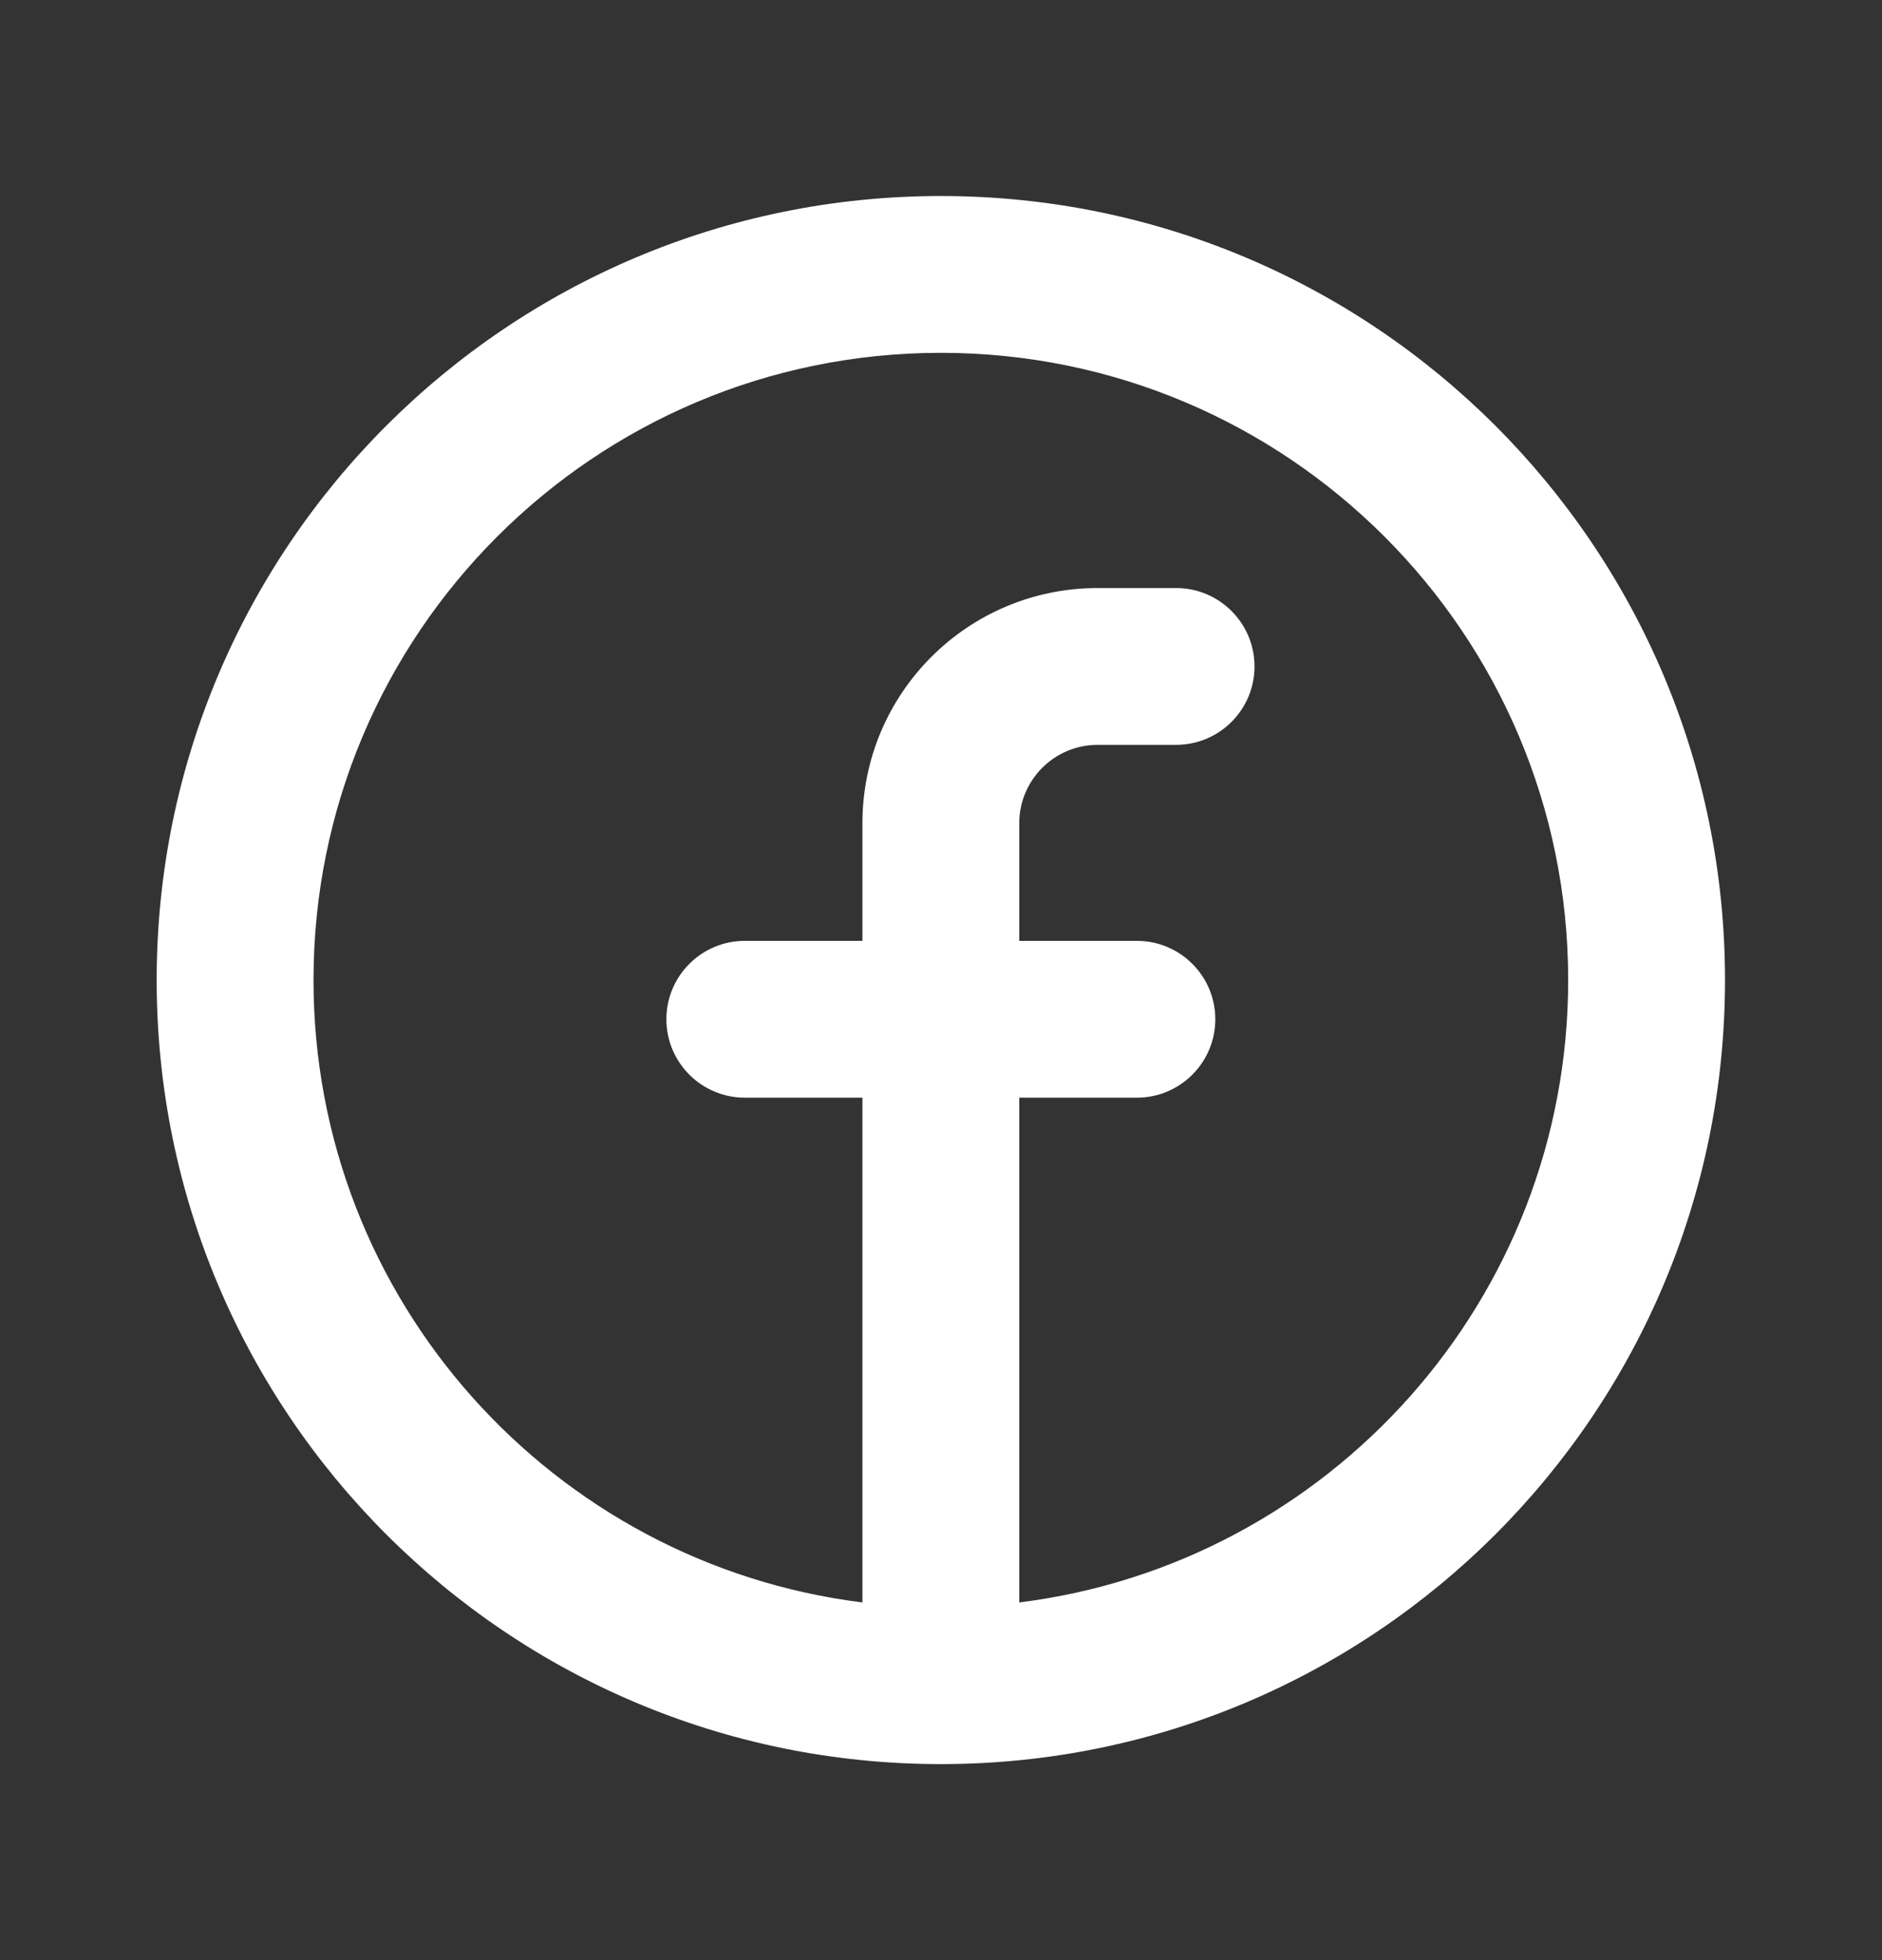
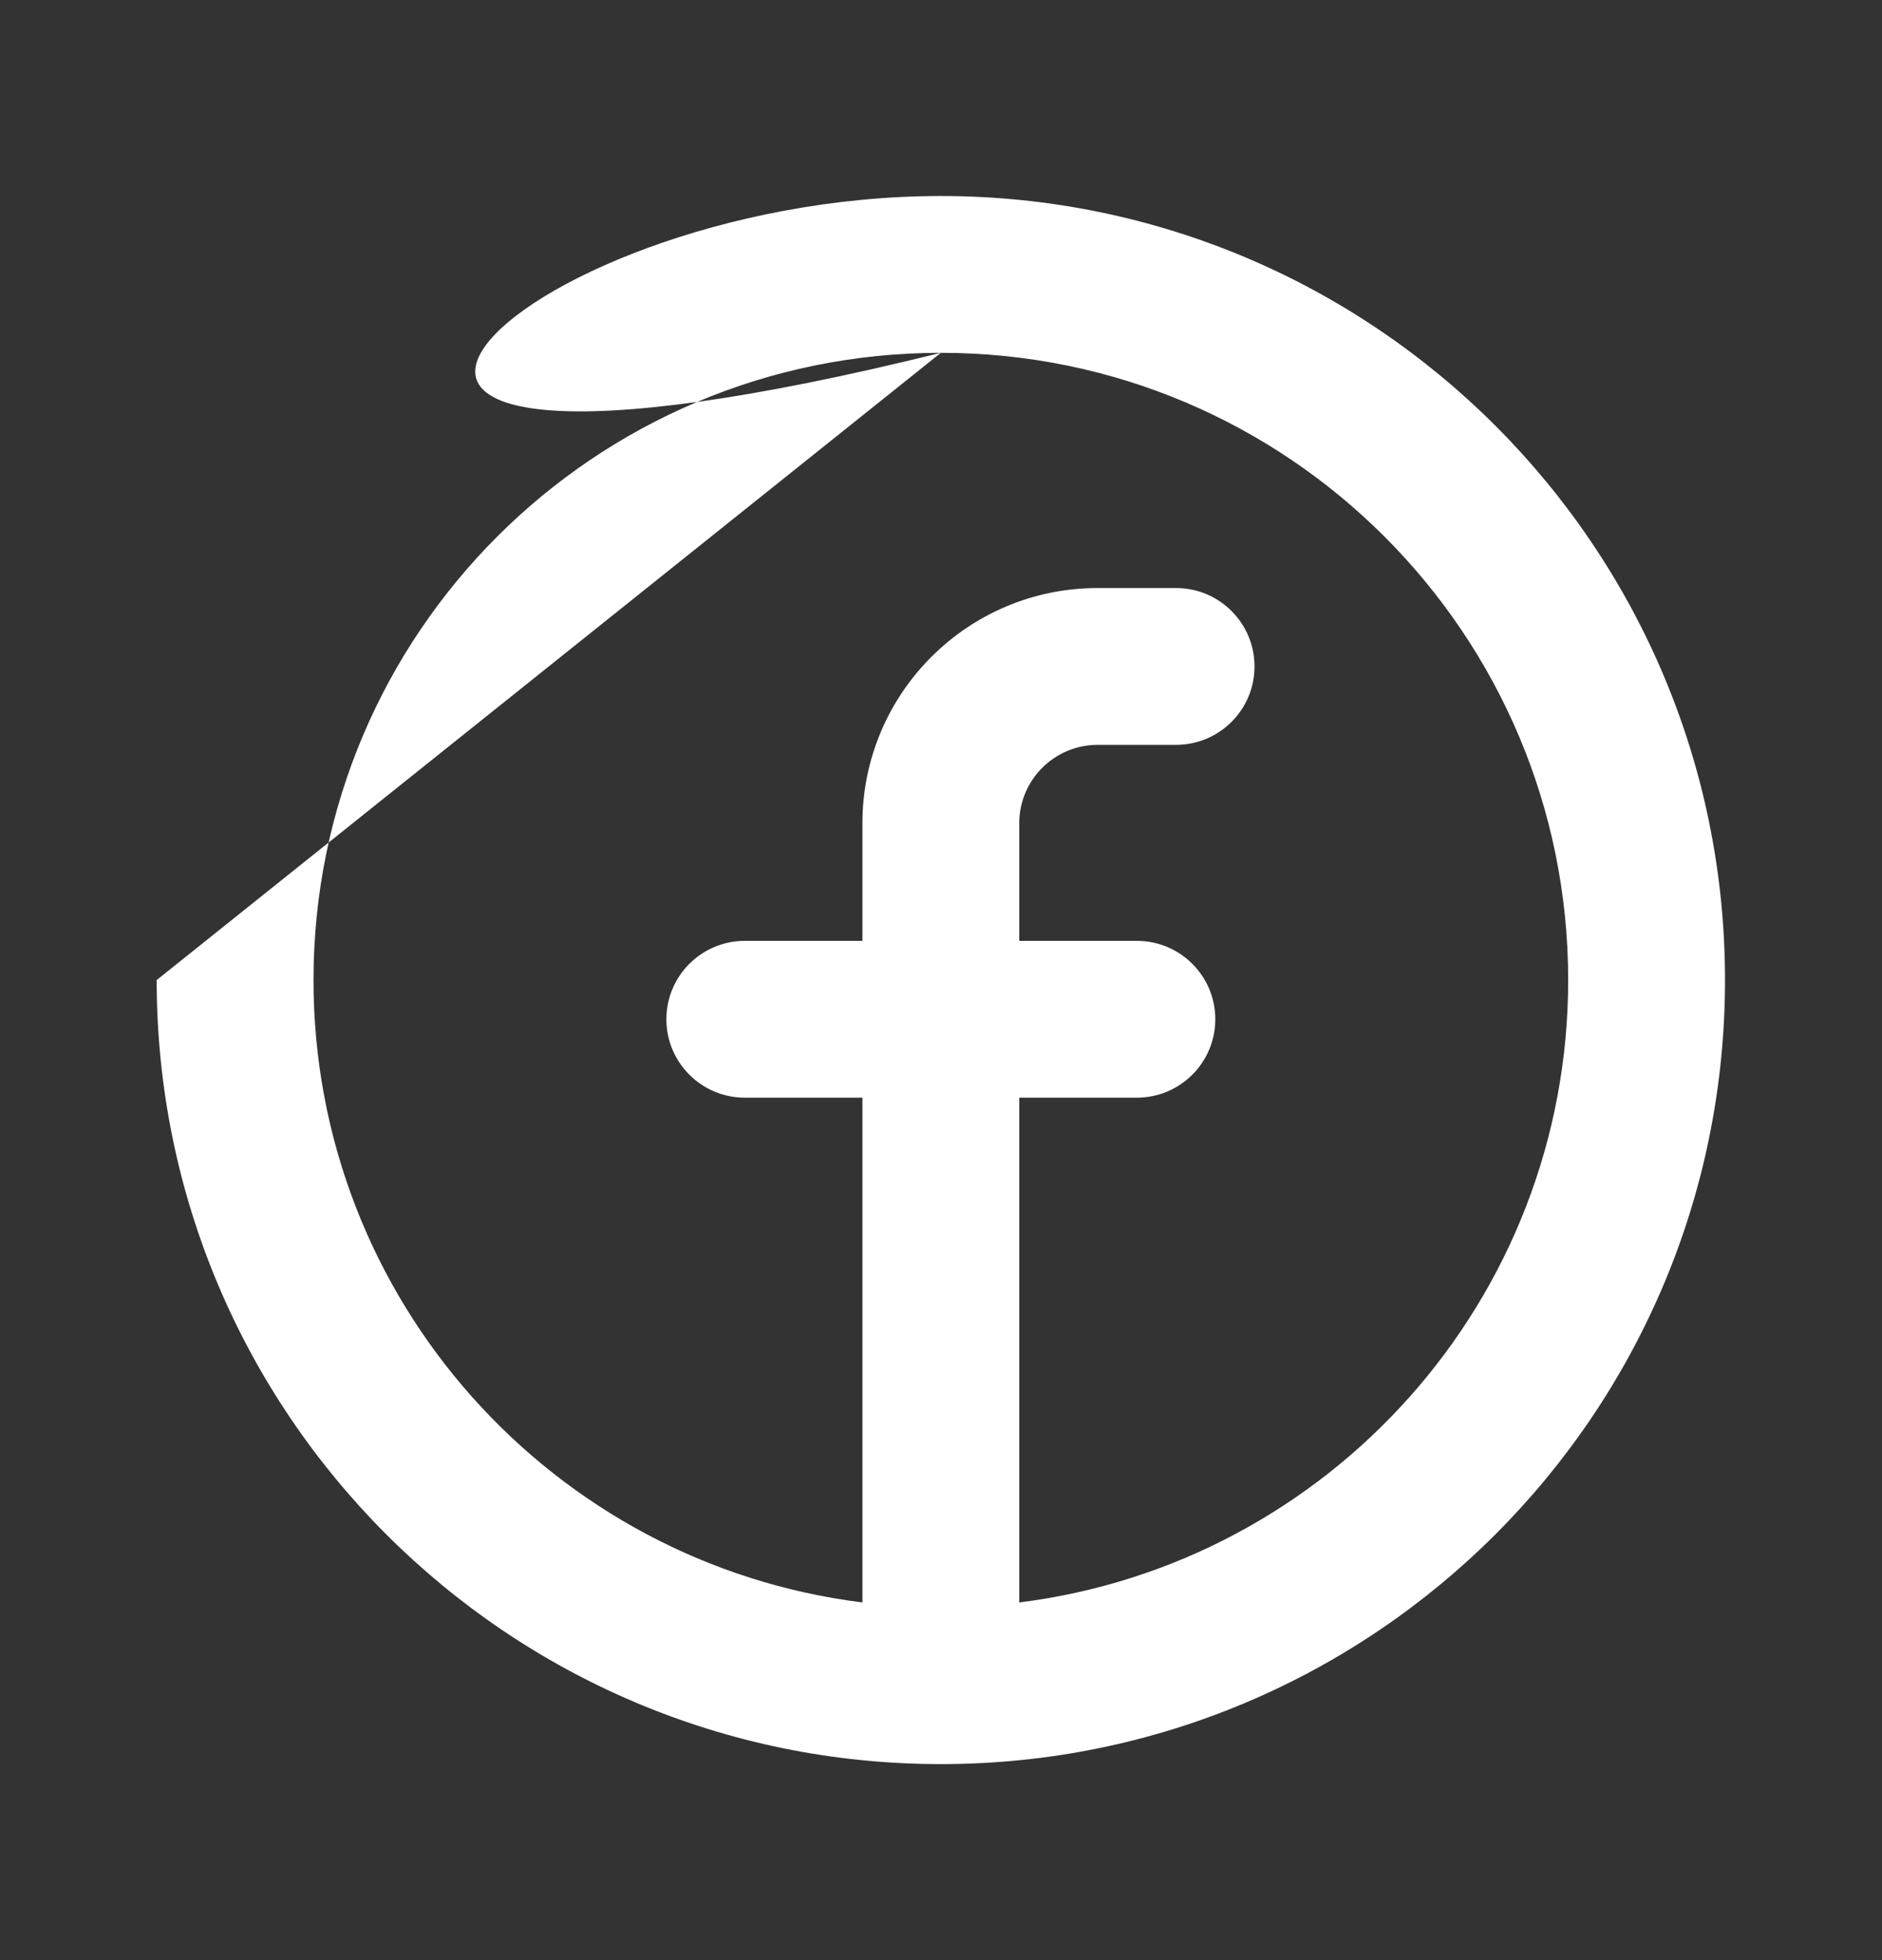
<svg xmlns="http://www.w3.org/2000/svg" width="24" height="25" viewBox="0 0 24 25" fill="none">
  <rect x="0" y="0" width="24" height="25" fill="#333333" stroke="none" />
-   <path fill-rule="evenodd" clip-rule="evenodd" d="M11.998 4.5C7.58 4.5 3.998 8.082 3.998 12.5C3.998 16.58 7.052 19.946 10.998 20.438V14H9.498C8.946 14 8.498 13.552 8.498 13C8.498 12.448 8.946 12 9.498 12H10.998V10.5C10.998 8.843 12.341 7.5 13.998 7.5H14.998C15.55 7.5 15.998 7.948 15.998 8.5C15.998 9.052 15.55 9.5 14.998 9.5H13.998C13.446 9.5 12.998 9.948 12.998 10.5V12H14.498C15.05 12 15.498 12.448 15.498 13C15.498 13.552 15.05 14 14.498 14H12.998V20.438C16.944 19.946 19.998 16.58 19.998 12.5C19.998 8.082 16.416 4.5 11.998 4.5ZM1.998 12.5C1.998 6.977 6.475 2.5 11.998 2.5C17.521 2.5 21.998 6.977 21.998 12.5C21.998 18.023 17.521 22.5 11.998 22.5C6.475 22.5 1.998 18.023 1.998 12.5Z" fill="white" />
+   <path fill-rule="evenodd" clip-rule="evenodd" d="M11.998 4.5C7.58 4.5 3.998 8.082 3.998 12.5C3.998 16.58 7.052 19.946 10.998 20.438V14H9.498C8.946 14 8.498 13.552 8.498 13C8.498 12.448 8.946 12 9.498 12H10.998V10.5C10.998 8.843 12.341 7.5 13.998 7.5H14.998C15.55 7.5 15.998 7.948 15.998 8.5C15.998 9.052 15.55 9.5 14.998 9.5H13.998C13.446 9.5 12.998 9.948 12.998 10.5V12H14.498C15.05 12 15.498 12.448 15.498 13C15.498 13.552 15.05 14 14.498 14H12.998V20.438C16.944 19.946 19.998 16.58 19.998 12.5C19.998 8.082 16.416 4.5 11.998 4.5ZC1.998 6.977 6.475 2.5 11.998 2.5C17.521 2.5 21.998 6.977 21.998 12.5C21.998 18.023 17.521 22.5 11.998 22.5C6.475 22.5 1.998 18.023 1.998 12.5Z" fill="white" />
</svg>